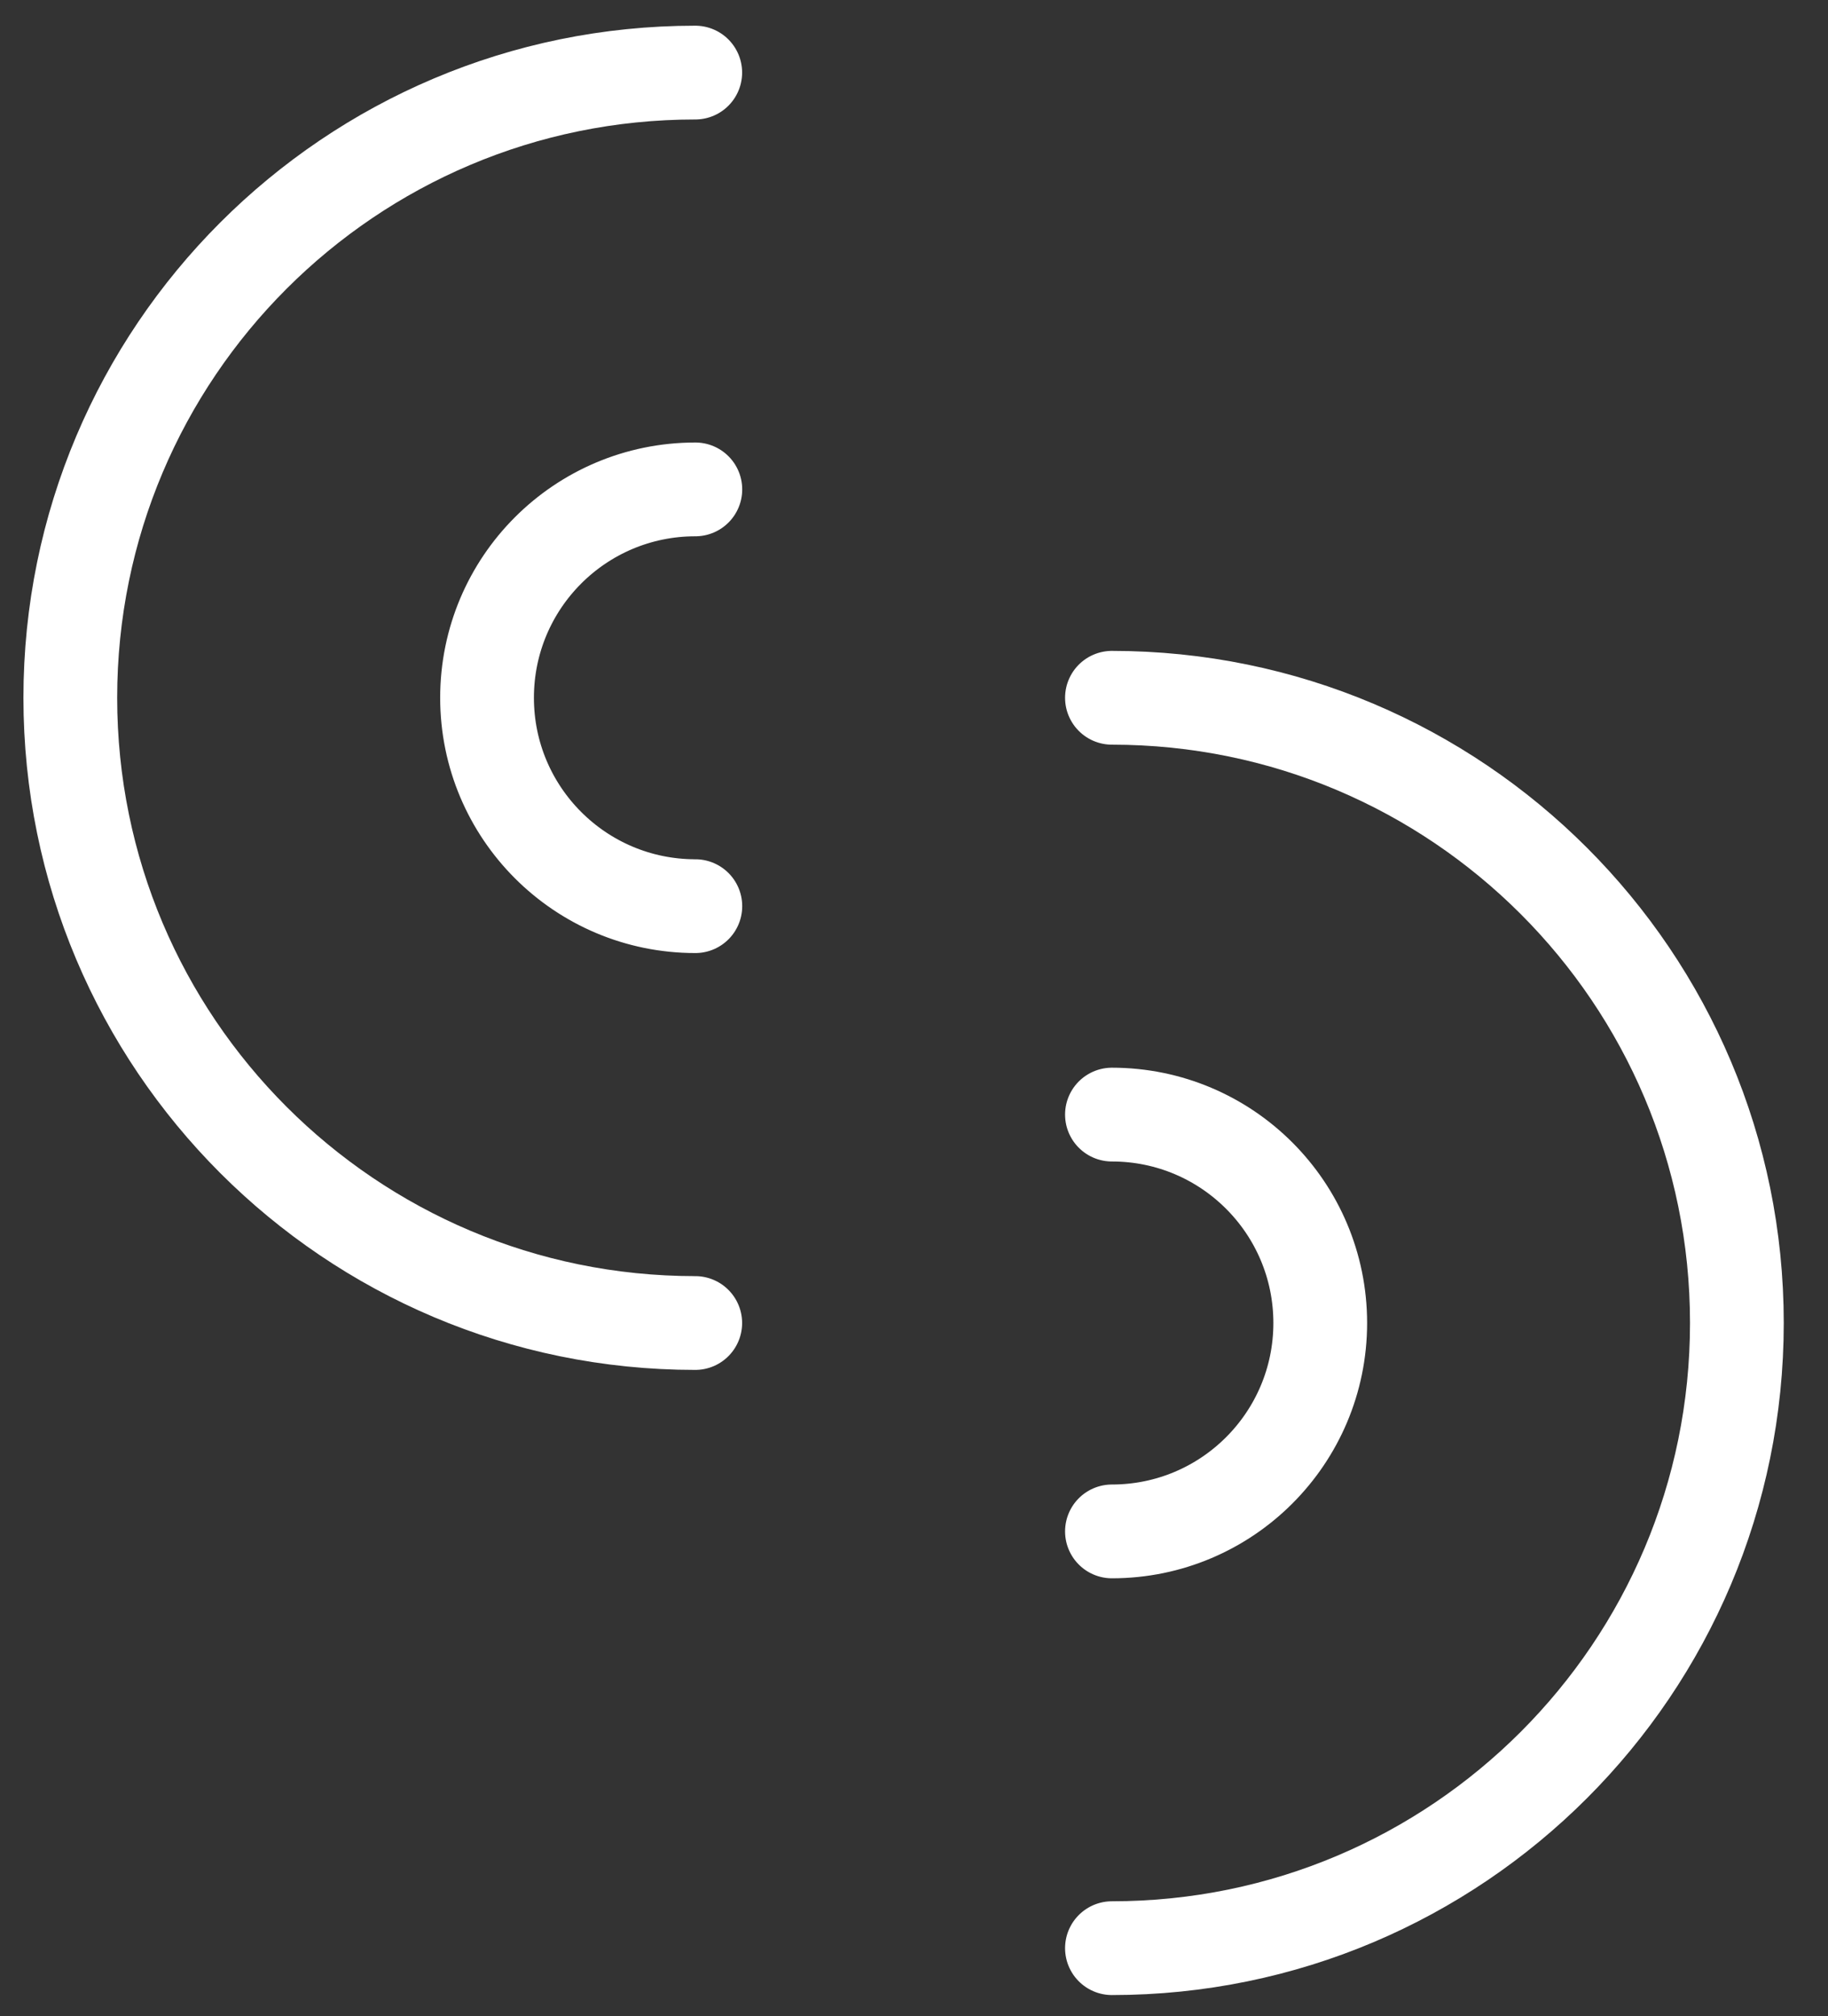
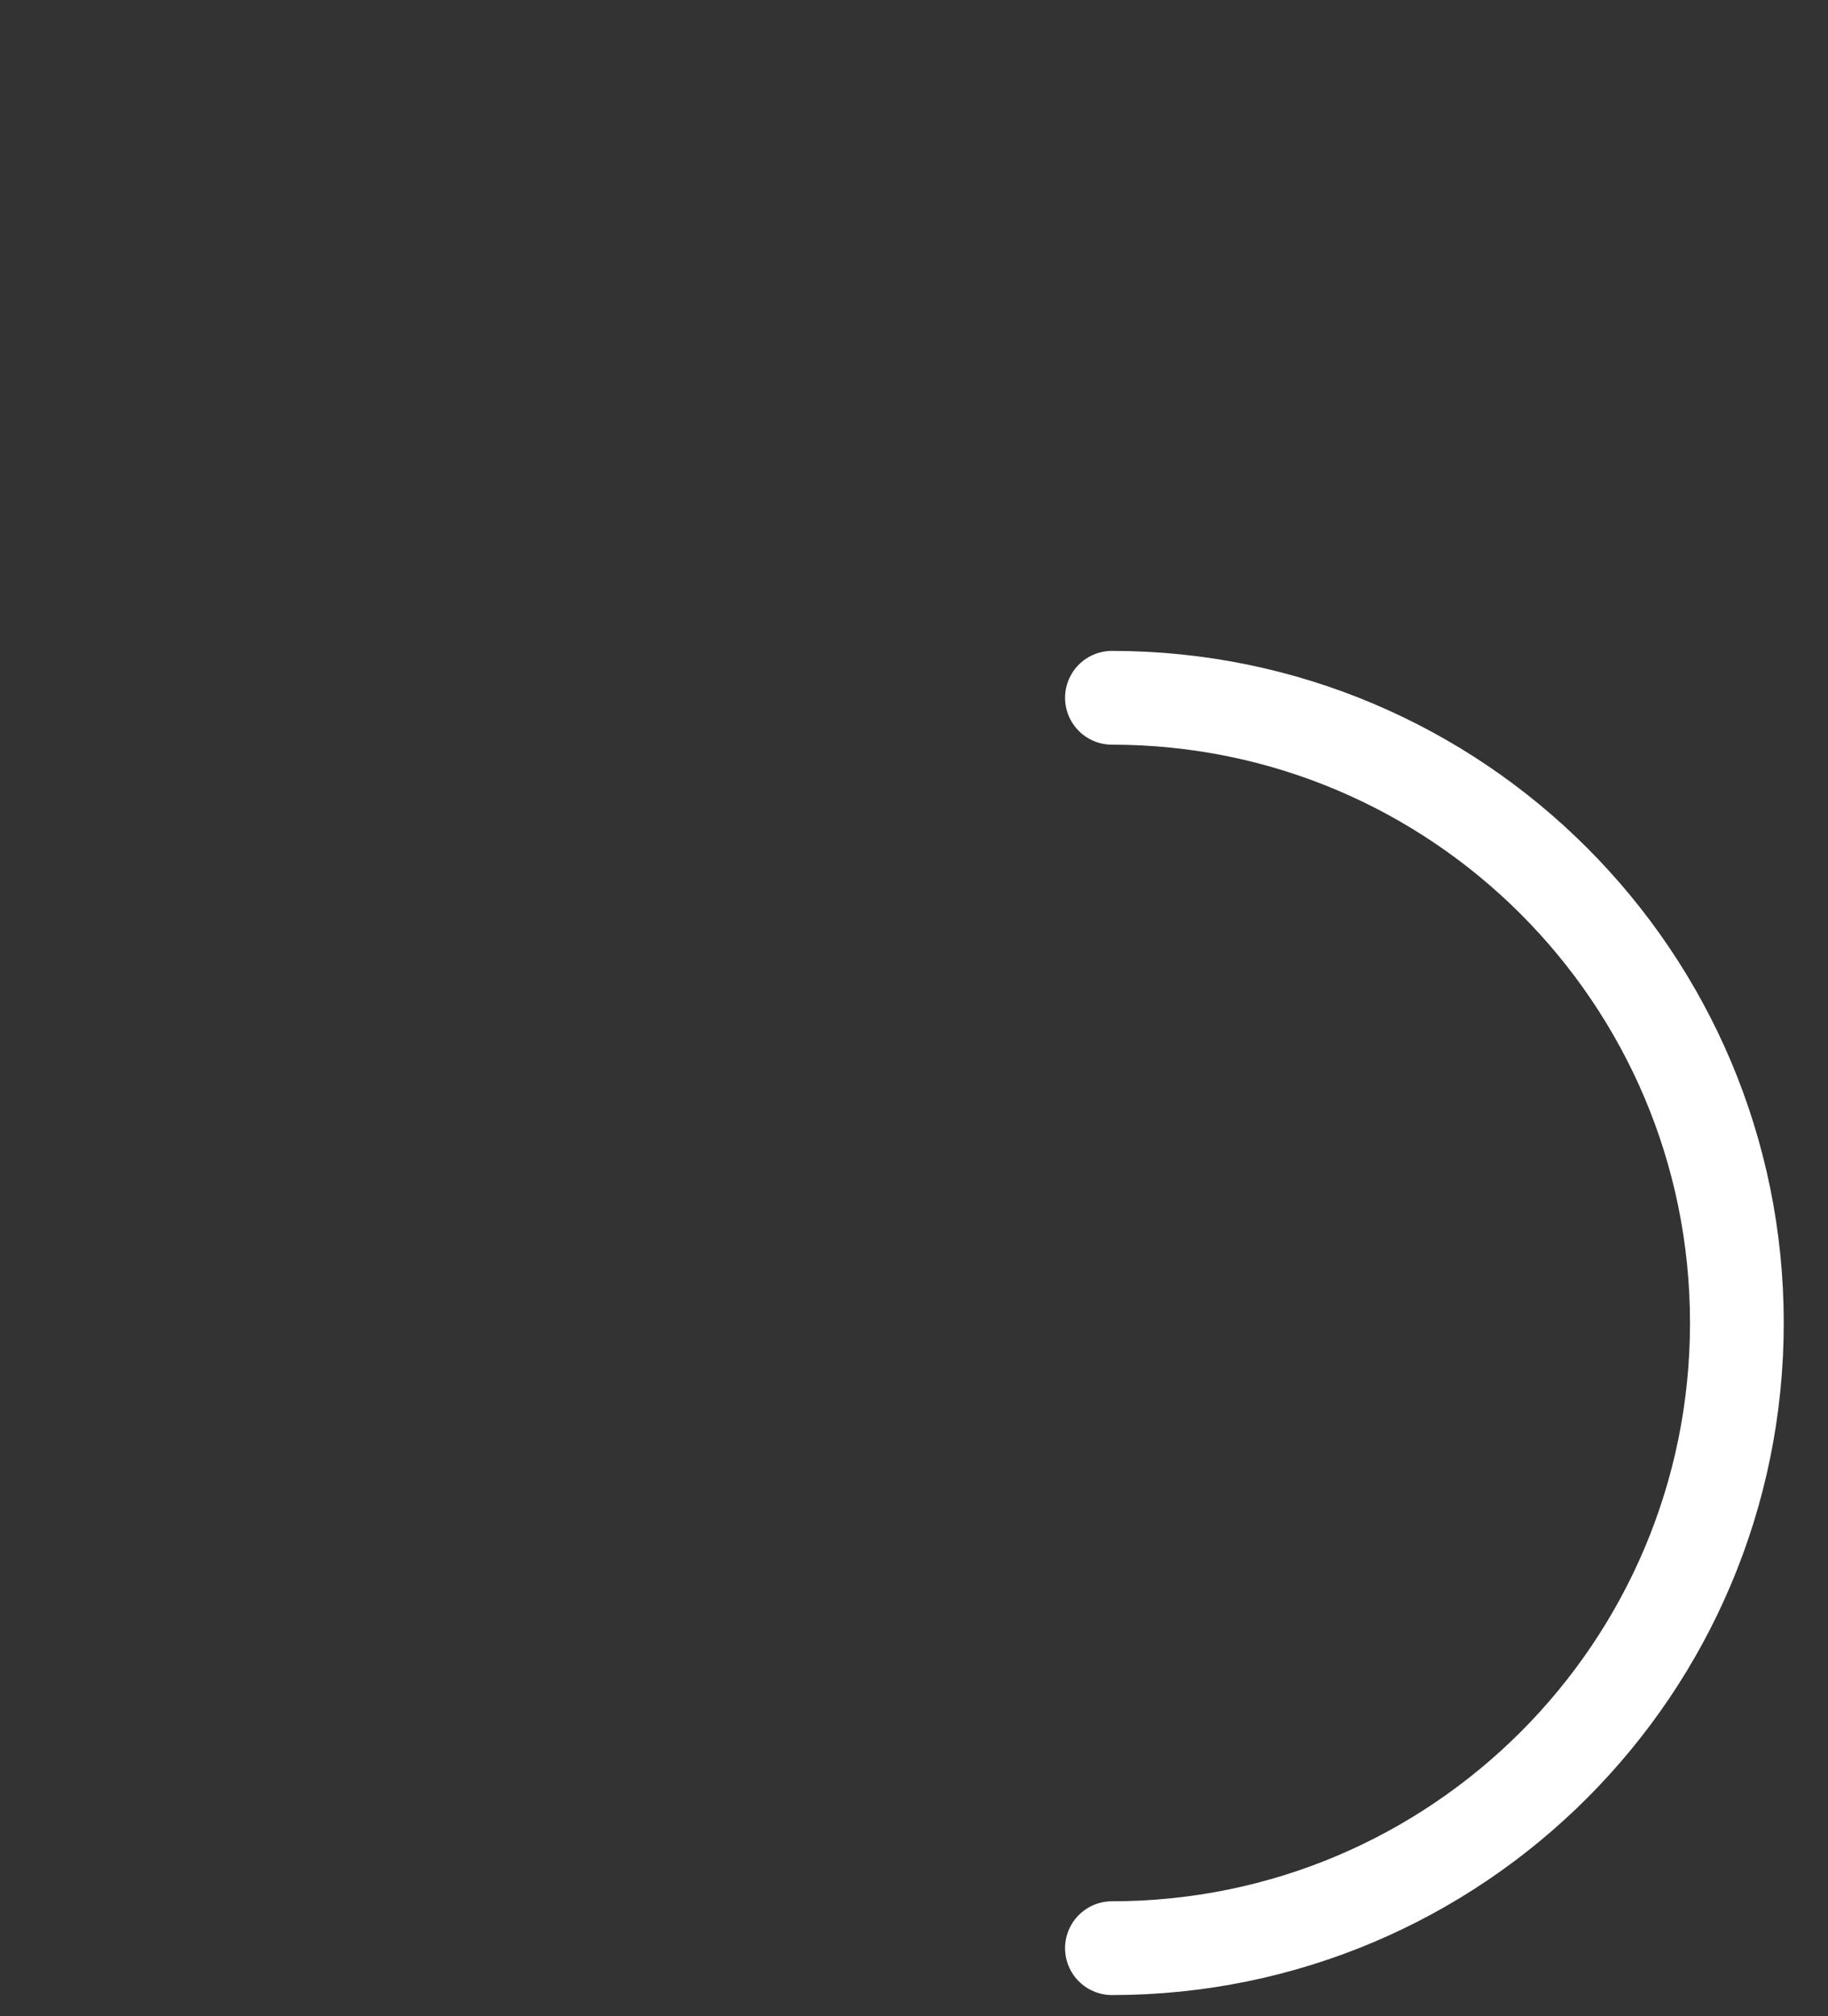
<svg xmlns="http://www.w3.org/2000/svg" width="39" height="43" viewBox="0 0 39 43" fill="none">
  <rect x="0" y="0" width="39" height="43" fill="#333333" stroke="none" />
-   <path d="M14.833 28.215C7.47 28.215 1.5 22.245 1.5 14.881C1.5 7.517 7.47 1.548 14.833 1.548" stroke="white" stroke-width="2" stroke-linecap="round" stroke-linejoin="round" />
-   <path d="M14.835 19.325C12.38 19.325 10.391 17.335 10.391 14.881C10.391 12.426 12.38 10.437 14.835 10.437" stroke="white" stroke-width="2" stroke-linecap="round" stroke-linejoin="round" />
-   <path d="M23.723 32.659C26.177 32.659 28.167 30.669 28.167 28.215C28.167 25.76 26.177 23.77 23.723 23.77" stroke="white" stroke-width="2" stroke-linecap="round" stroke-linejoin="round" />
  <path d="M23.723 41.547C31.086 41.547 37.056 35.578 37.056 28.214C37.056 20.85 31.086 14.881 23.723 14.881" stroke="white" stroke-width="2" stroke-linecap="round" stroke-linejoin="round" />
</svg>